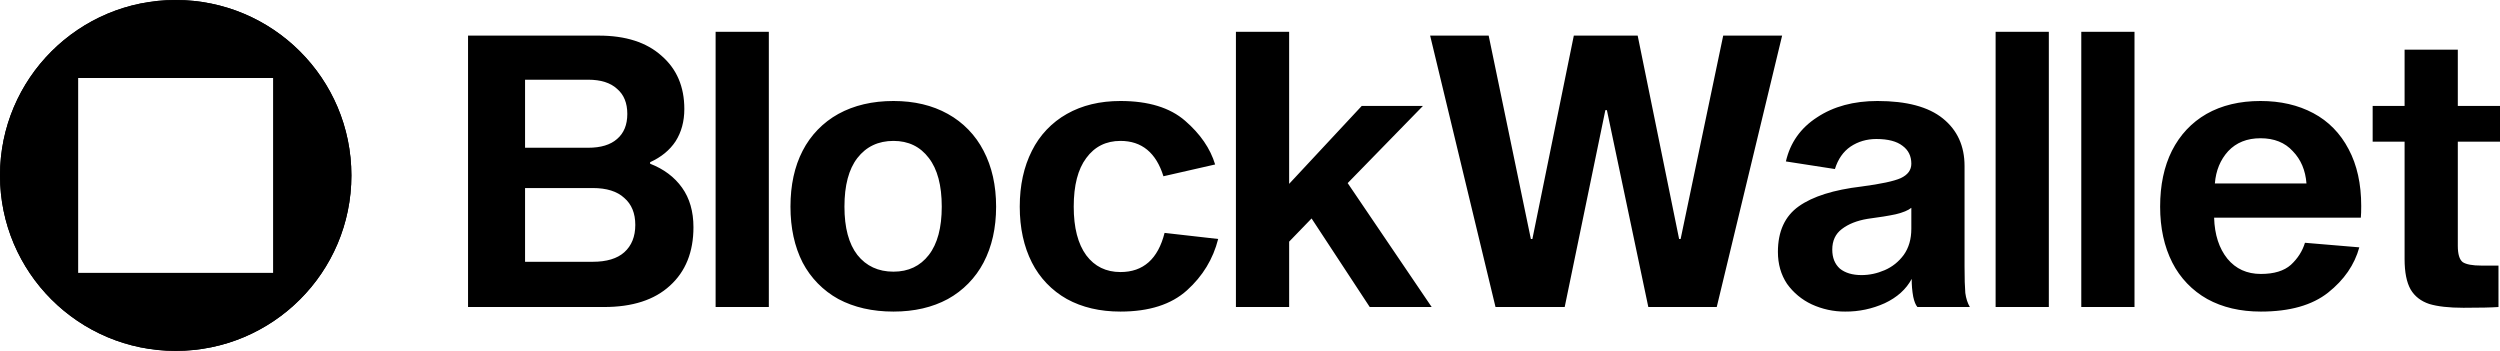
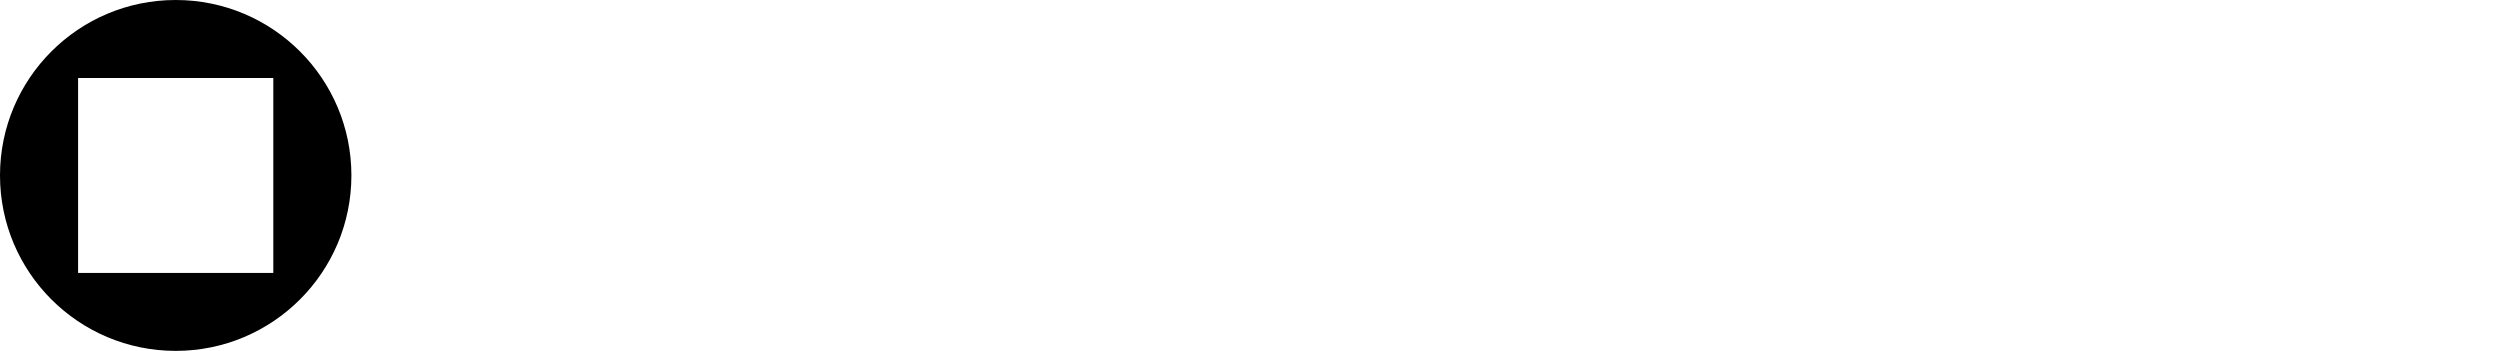
<svg xmlns="http://www.w3.org/2000/svg" width="171" height="24" viewBox="0 0 171 24" fill="none">
  <path fill-rule="evenodd" clip-rule="evenodd" d="M12.018 24C18.655 24 24.036 18.627 24.036 12C24.036 5.373 18.656 0 12.018 0C5.38 0 0 5.373 0 12C0 18.627 5.38 24 12.018 24ZM18.694 5.333H5.341V18.667H18.694V5.333V5.333Z" fill="black" />
-   <path fill-rule="evenodd" clip-rule="evenodd" d="M12.018 24C18.655 24 24.036 18.627 24.036 12C24.036 5.373 18.656 0 12.018 0C5.38 0 0 5.373 0 12C0 18.627 5.38 24 12.018 24ZM18.694 5.333H5.341V18.667H18.694V5.333V5.333Z" fill="black" />
-   <path d="M40.958 2.436C42.795 2.436 44.225 2.896 45.248 3.814C46.288 4.715 46.808 5.928 46.808 7.454C46.808 8.304 46.608 9.04 46.21 9.664C45.811 10.27 45.23 10.747 44.468 11.094V11.198C45.404 11.562 46.132 12.108 46.652 12.836C47.172 13.564 47.432 14.466 47.432 15.54C47.432 17.238 46.894 18.573 45.82 19.544C44.762 20.514 43.263 21 41.322 21H32.014V2.436H40.958V2.436ZM40.23 10.106C41.096 10.106 41.755 9.906 42.206 9.508C42.674 9.109 42.908 8.538 42.908 7.792C42.908 7.046 42.674 6.474 42.206 6.076C41.755 5.66 41.096 5.452 40.23 5.452H35.914V10.106H40.23V10.106ZM40.542 17.906C41.495 17.906 42.214 17.689 42.7 17.256C43.202 16.806 43.454 16.181 43.454 15.384C43.454 14.586 43.202 13.971 42.7 13.538C42.214 13.088 41.495 12.862 40.542 12.862H35.914V17.906H40.542ZM52.588 2.176V21H48.948V2.176H52.588ZM61.114 6.908C62.535 6.908 63.774 7.202 64.832 7.792C65.879 8.371 66.73 9.249 67.276 10.314C67.848 11.406 68.134 12.68 68.134 14.136C68.134 15.592 67.848 16.866 67.276 17.958C66.724 19.012 65.874 19.88 64.832 20.454C63.774 21.026 62.535 21.312 61.114 21.312C59.675 21.312 58.418 21.026 57.344 20.454C56.302 19.88 55.452 19.012 54.9 17.958C54.345 16.866 54.068 15.592 54.068 14.136C54.068 12.662 54.345 11.388 54.9 10.314C55.446 9.249 56.297 8.371 57.344 7.792C58.418 7.202 59.675 6.908 61.114 6.908V6.908ZM61.114 18.582C62.136 18.582 62.942 18.2 63.532 17.438C64.122 16.675 64.416 15.574 64.416 14.136C64.416 12.68 64.121 11.57 63.532 10.808C62.942 10.028 62.136 9.638 61.114 9.638C60.074 9.638 59.25 10.028 58.644 10.808C58.054 11.57 57.76 12.68 57.76 14.136C57.76 15.574 58.054 16.676 58.644 17.438C59.25 18.2 60.074 18.582 61.114 18.582ZM76.641 18.608C78.201 18.608 79.207 17.715 79.657 15.93L83.323 16.346C82.977 17.716 82.266 18.886 81.191 19.856C80.117 20.826 78.6 21.312 76.641 21.312C75.237 21.312 74.015 21.026 72.975 20.454C71.948 19.878 71.115 19.009 70.583 17.958C70.029 16.866 69.751 15.592 69.751 14.136C69.751 12.68 70.029 11.406 70.583 10.314C71.109 9.252 71.942 8.373 72.975 7.792C74.015 7.202 75.237 6.908 76.641 6.908C78.548 6.908 80.021 7.358 81.061 8.26C82.101 9.161 82.786 10.158 83.115 11.25L79.579 12.056C79.077 10.444 78.097 9.638 76.641 9.638C75.653 9.638 74.873 10.028 74.301 10.808C73.729 11.57 73.443 12.68 73.443 14.136C73.443 15.574 73.729 16.684 74.301 17.464C74.873 18.226 75.653 18.608 76.641 18.608V18.608ZM88.177 21H84.537V2.176H88.177V12.576L93.143 7.246H97.329L92.181 12.524L97.927 21H93.69L89.712 14.942L88.178 16.528V21H88.177ZM109.911 7.532H109.807L107.025 21H102.293L97.821 2.436H101.825L104.711 16.346H104.815L107.649 2.436H112.017L114.851 16.346H114.955L117.867 2.436H121.897L117.425 21H112.745L109.911 7.532ZM131.151 21C131.03 20.861 130.935 20.627 130.865 20.298C130.791 19.895 130.756 19.485 130.761 19.076C130.38 19.786 129.765 20.341 128.915 20.74C128.066 21.125 127.143 21.32 126.211 21.312C125.421 21.317 124.64 21.148 123.923 20.818C123.248 20.503 122.666 20.02 122.233 19.414C121.817 18.79 121.609 18.062 121.609 17.23C121.609 15.826 122.086 14.786 123.039 14.11C123.993 13.434 125.423 12.983 127.329 12.758C128.647 12.584 129.539 12.394 130.007 12.186C130.493 11.96 130.735 11.631 130.735 11.198C130.735 10.678 130.536 10.27 130.137 9.976C129.739 9.664 129.141 9.508 128.343 9.508C127.685 9.508 127.095 9.681 126.575 10.028C126.073 10.374 125.717 10.886 125.509 11.562L122.155 11.042C122.45 9.759 123.161 8.754 124.287 8.026C125.414 7.28 126.792 6.908 128.421 6.908C130.415 6.908 131.905 7.306 132.893 8.104C133.881 8.901 134.375 9.984 134.375 11.354V18.244C134.375 19.041 134.393 19.639 134.427 20.038C134.479 20.419 134.583 20.74 134.739 21H131.151V21ZM130.735 14.214C130.527 14.387 130.172 14.534 129.669 14.656C129.184 14.76 128.543 14.864 127.745 14.968C127.017 15.089 126.428 15.323 125.977 15.67C125.544 16 125.327 16.467 125.327 17.074C125.327 17.628 125.501 18.062 125.847 18.374C126.211 18.668 126.705 18.816 127.329 18.816C127.867 18.816 128.395 18.703 128.915 18.478C129.435 18.252 129.869 17.906 130.215 17.438C130.562 16.952 130.735 16.354 130.735 15.644V14.214V14.214ZM140.14 2.176V21H136.5V2.176H140.14ZM146 2.176V21H142.36V2.176H146ZM161.377 16.918C161.048 18.114 160.337 19.145 159.245 20.012C158.153 20.878 156.619 21.312 154.643 21.312C153.239 21.312 152.017 21.026 150.977 20.454C149.95 19.878 149.117 19.009 148.585 17.958C148.031 16.866 147.753 15.592 147.753 14.136C147.753 12.662 148.022 11.388 148.559 10.314C149.114 9.222 149.903 8.381 150.925 7.792C151.965 7.202 153.196 6.908 154.617 6.908C155.987 6.908 157.191 7.185 158.231 7.74C159.271 8.294 160.077 9.118 160.649 10.21C161.221 11.284 161.507 12.576 161.507 14.084C161.507 14.43 161.499 14.699 161.481 14.89H151.445C151.48 16.051 151.783 16.987 152.355 17.698C152.927 18.391 153.69 18.738 154.643 18.738C155.545 18.738 156.229 18.53 156.697 18.114C157.165 17.68 157.486 17.178 157.659 16.606L161.377 16.918V16.918ZM154.617 9.456C153.699 9.456 152.962 9.75 152.407 10.34C151.87 10.93 151.567 11.666 151.497 12.55H157.763C157.694 11.648 157.382 10.912 156.827 10.34C156.29 9.75 155.553 9.456 154.617 9.456V9.456ZM170.896 18.166V21C170.411 21.034 169.613 21.052 168.504 21.052C167.516 21.052 166.736 20.965 166.164 20.792C165.592 20.602 165.167 20.272 164.89 19.804C164.613 19.319 164.474 18.625 164.474 17.724V9.69H162.29V7.246H164.474V3.398H168.114V7.246H171V9.69H168.114V16.814C168.114 17.386 168.227 17.758 168.452 17.932C168.695 18.088 169.119 18.166 169.726 18.166H170.896Z" fill="black" />
</svg>